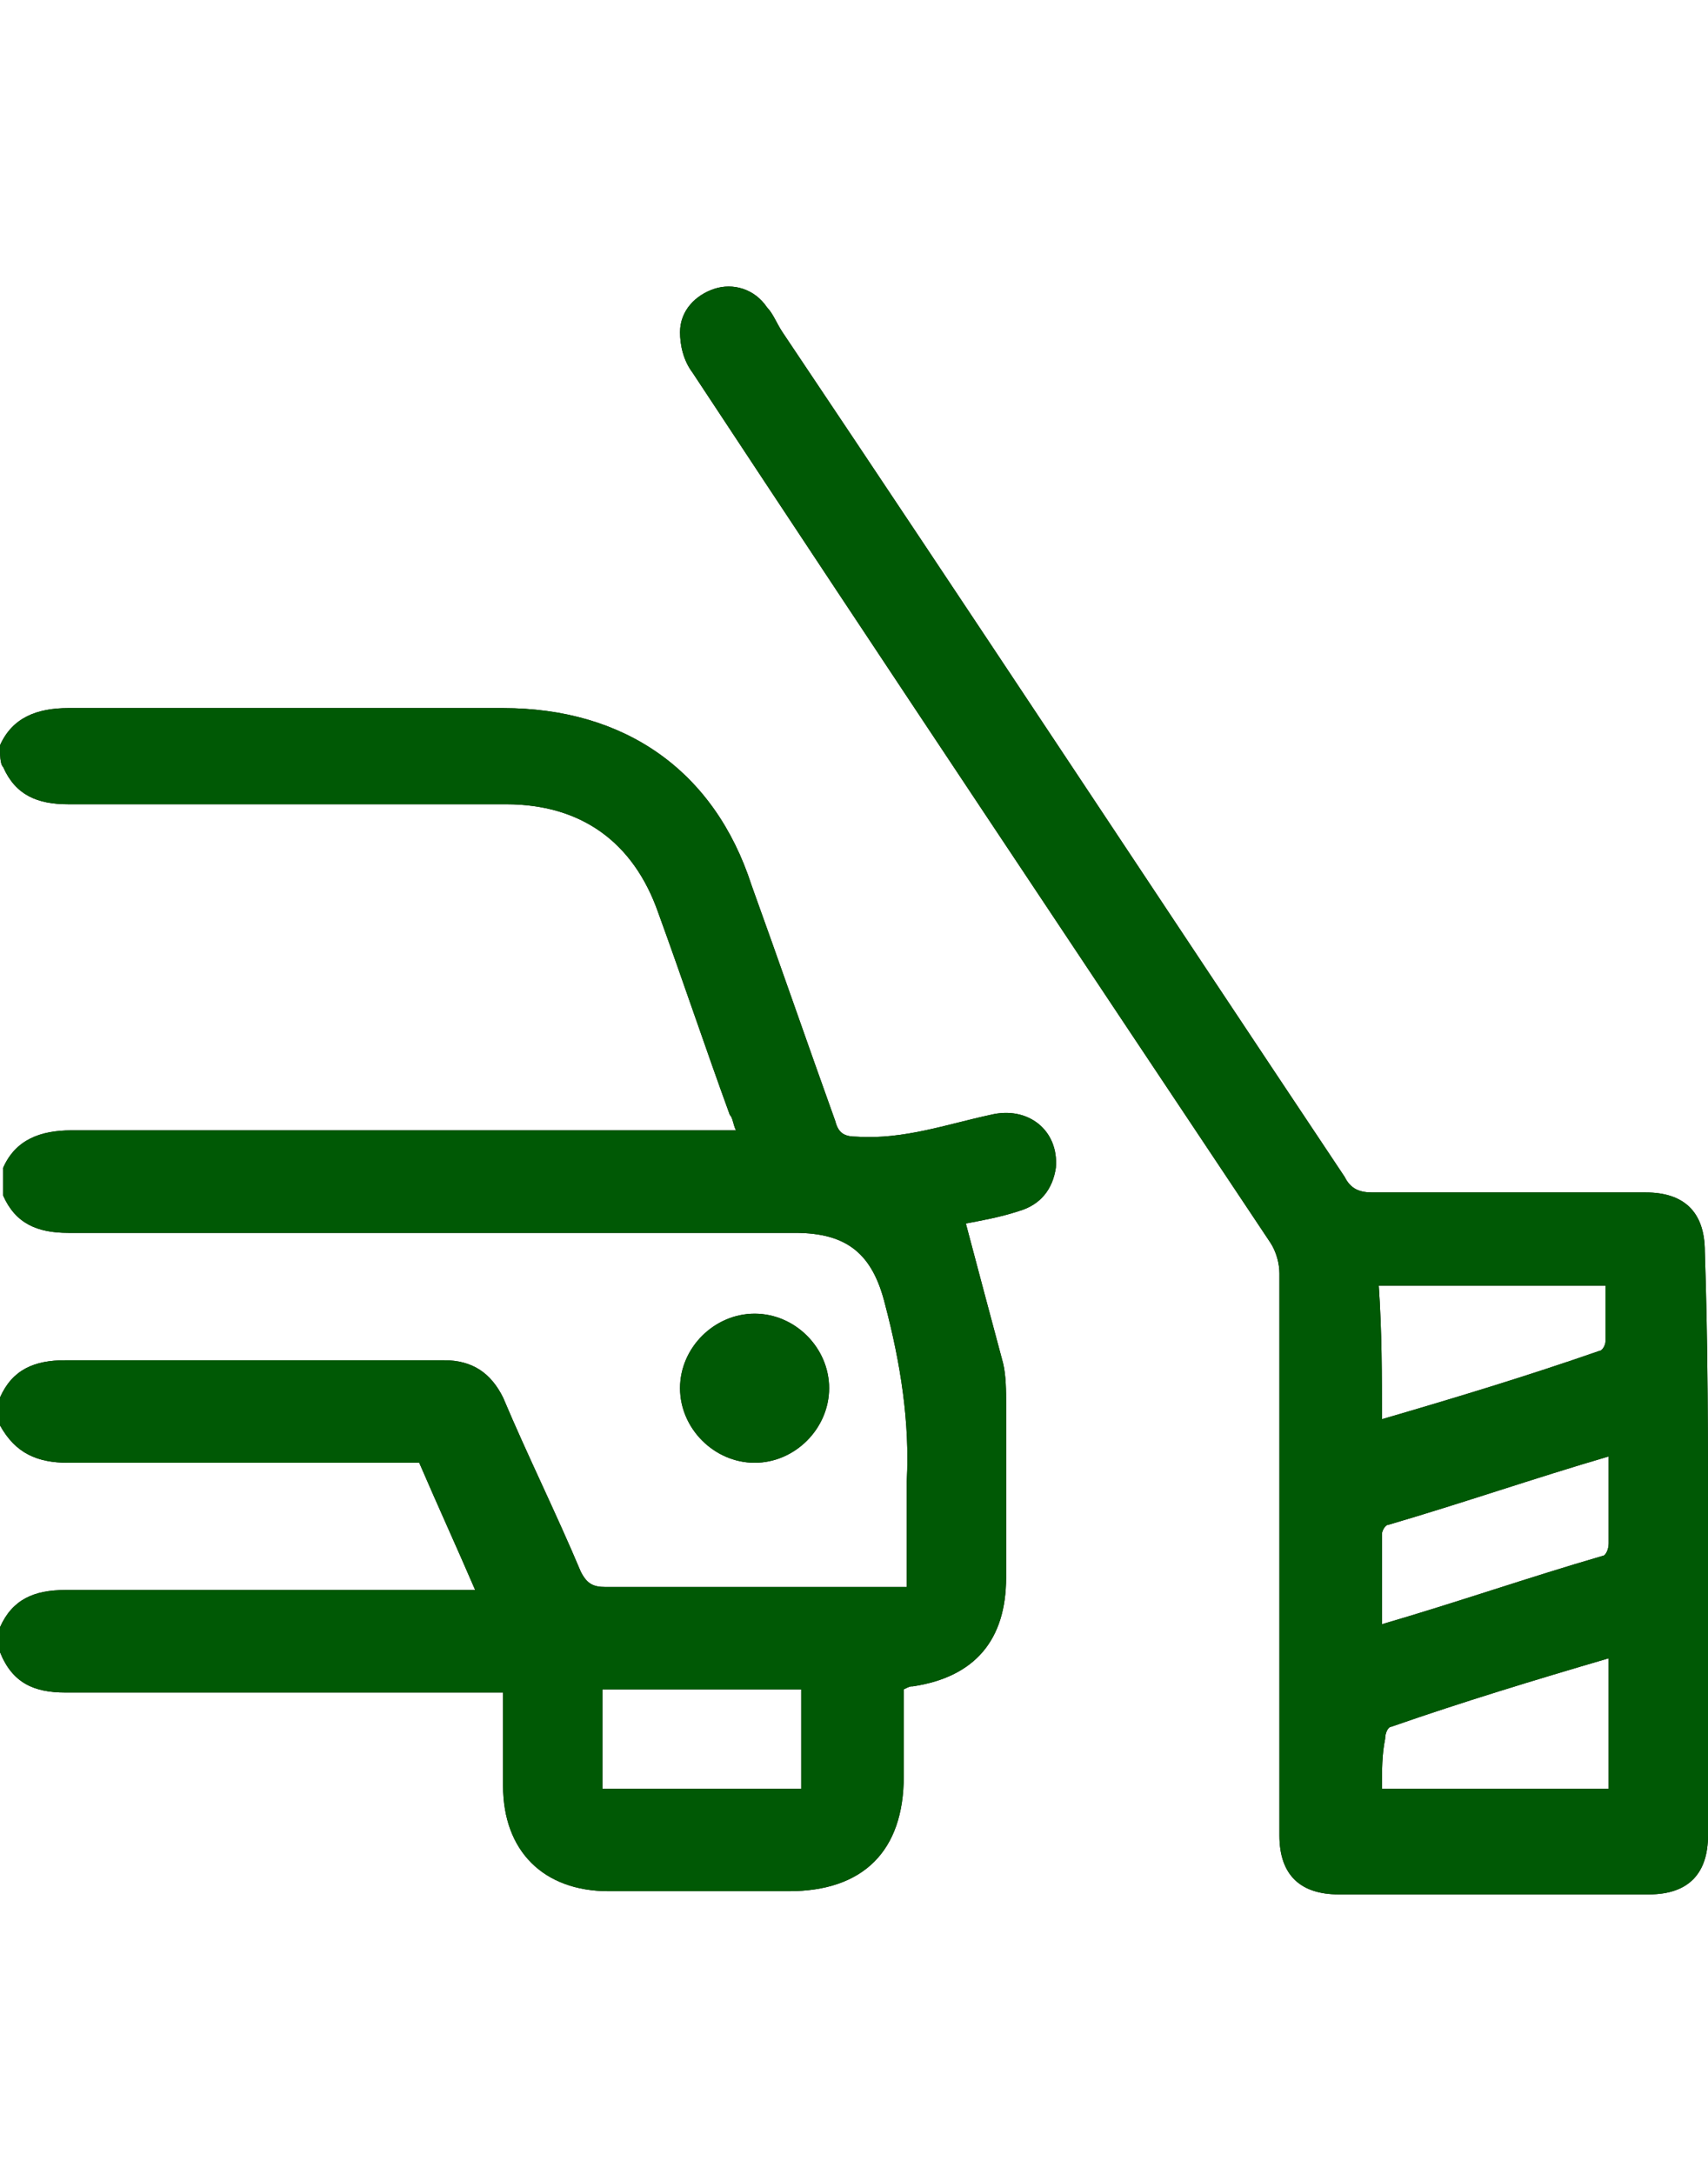
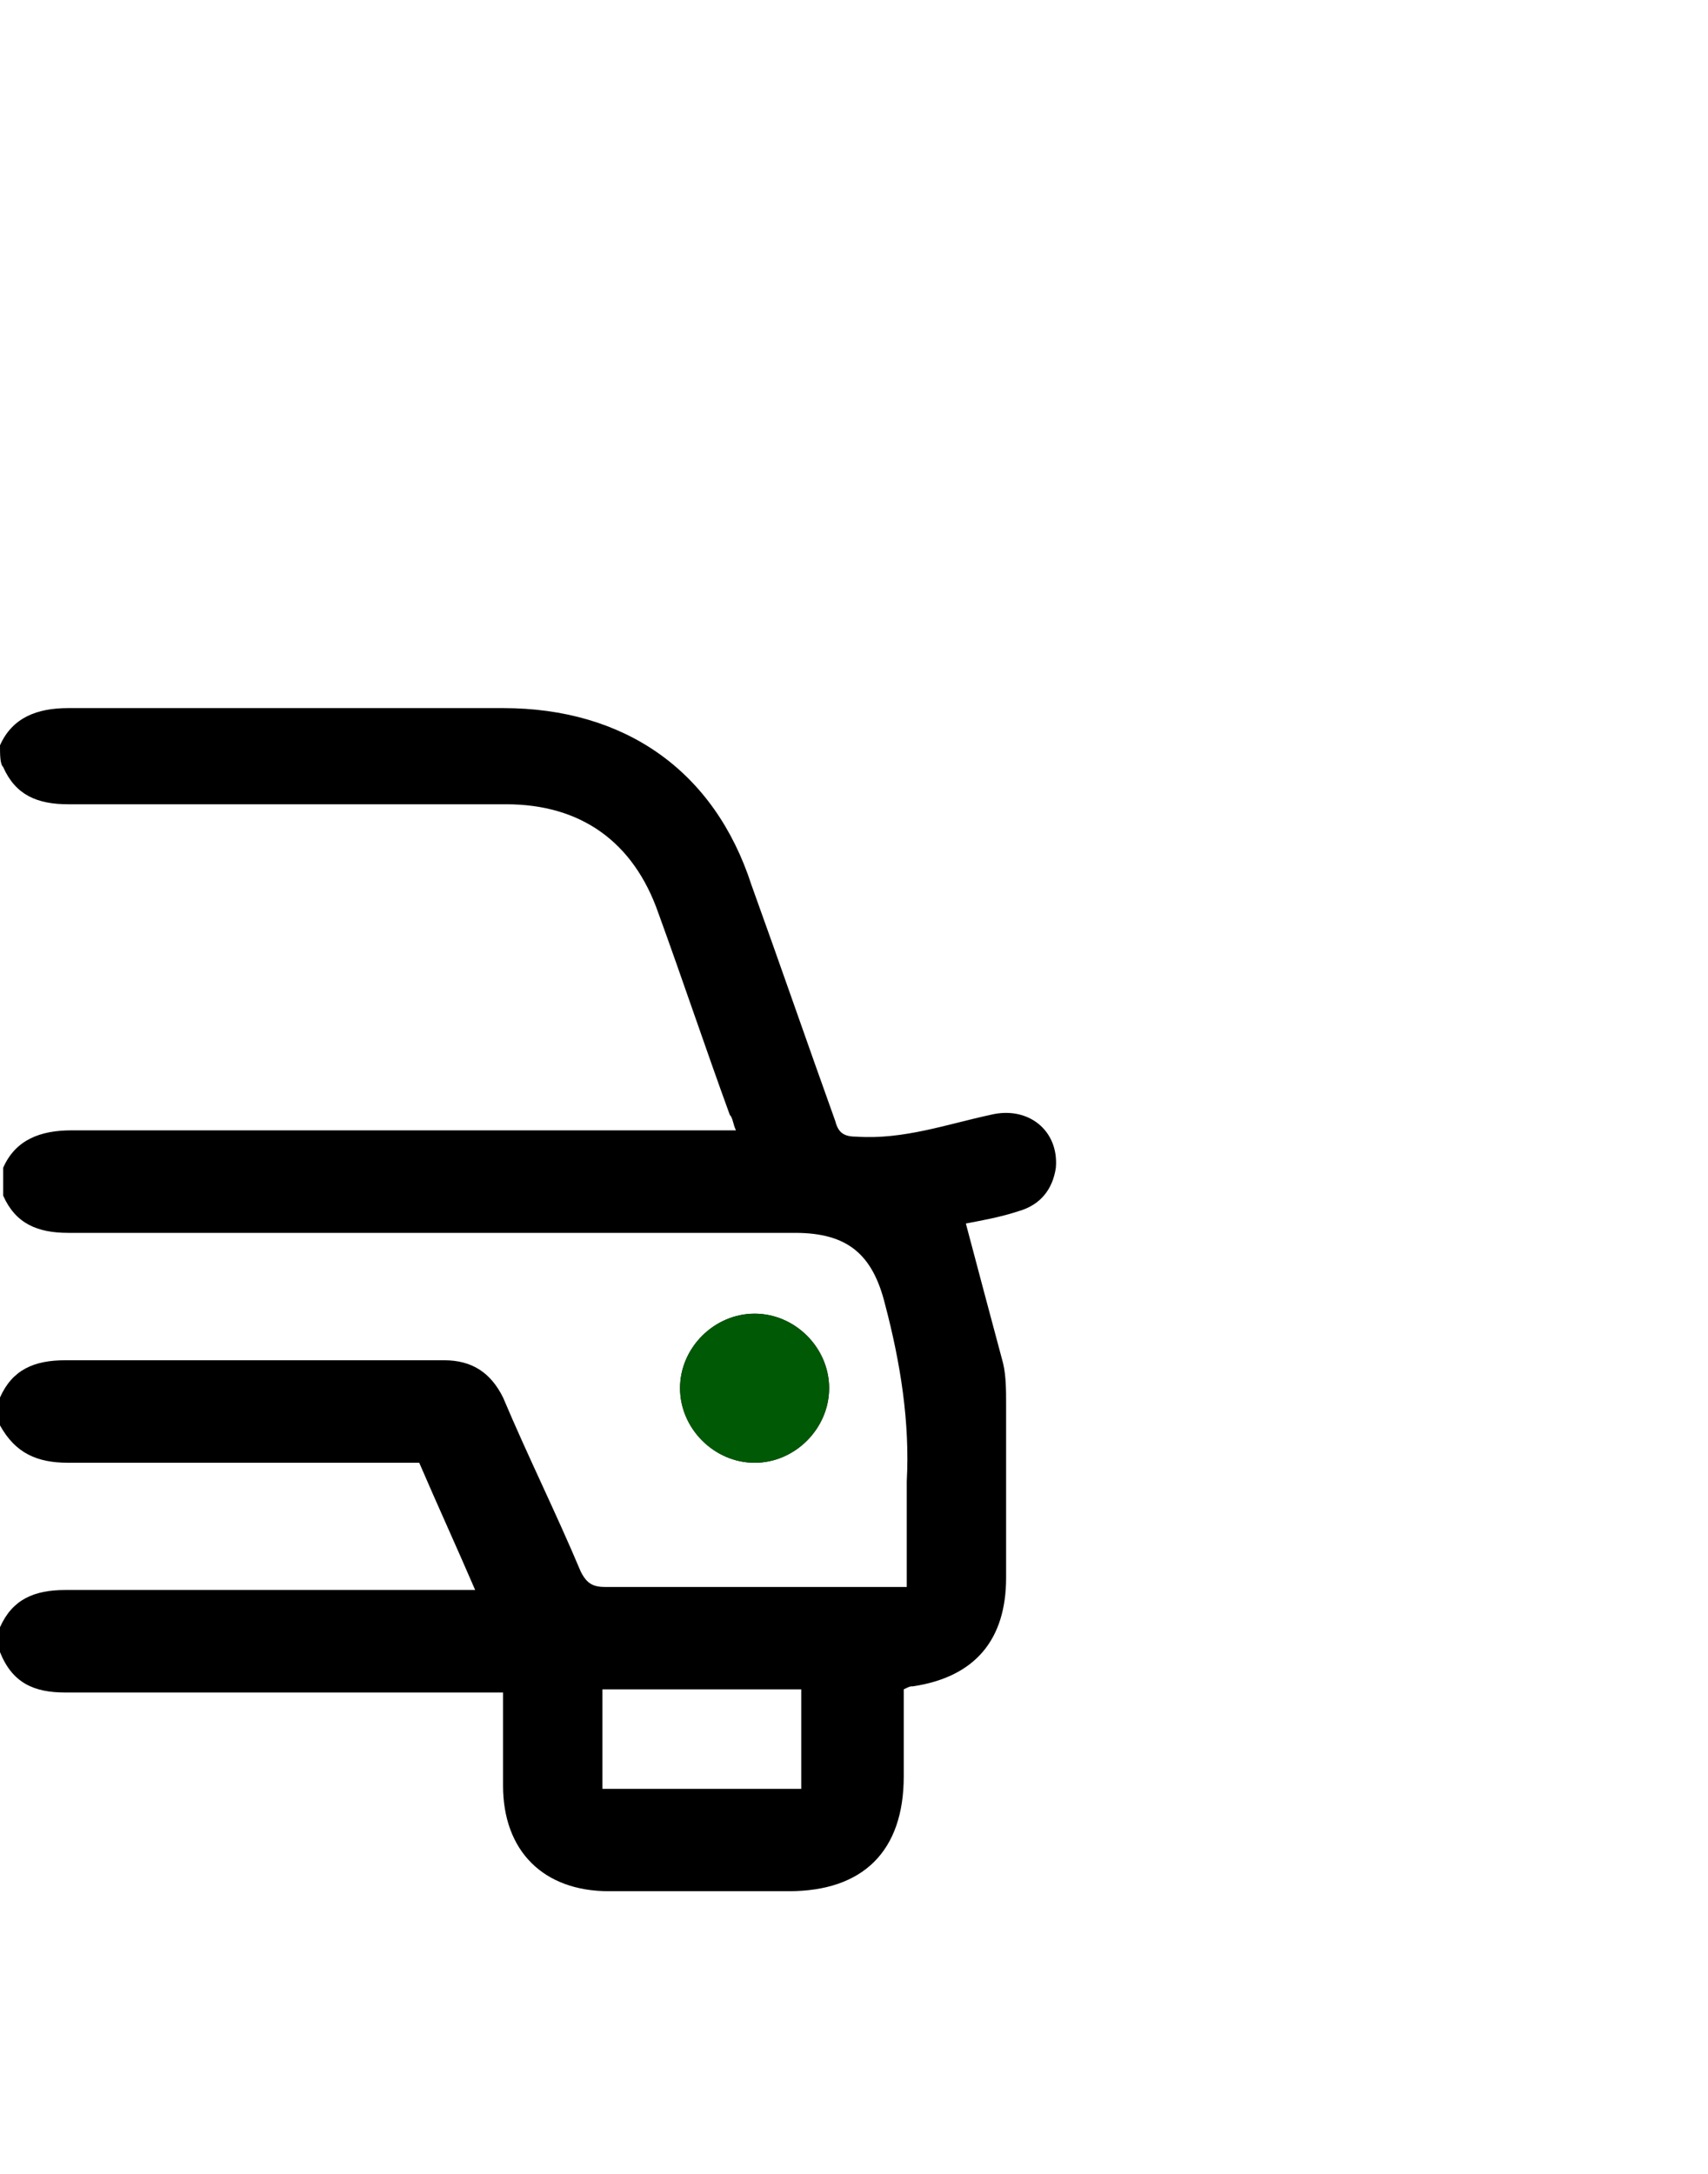
<svg xmlns="http://www.w3.org/2000/svg" width="55px" height="70px" viewBox="0 0 55 70">
  <g id="surface1">
    <path style=" stroke:none;fill-rule:nonzero;fill:rgb(0%,0%,0%);fill-opacity:1;" d="M 0 24 C 0.398 23.102 1.199 22.801 2.199 22.801 C 6.898 22.801 11.5 22.801 16.199 22.801 C 20.102 22.801 23 24.801 24.199 28.5 C 25.102 31 26 33.602 26.898 36.102 C 27 36.5 27.199 36.602 27.602 36.602 C 29.102 36.699 30.5 36.199 31.898 35.898 C 33.102 35.602 34.102 36.398 34 37.602 C 33.898 38.301 33.5 38.801 32.801 39 C 32.199 39.199 31.602 39.301 31.102 39.398 C 31.5 40.898 31.898 42.398 32.301 43.898 C 32.398 44.301 32.398 44.801 32.398 45.199 C 32.398 47.102 32.398 48.898 32.398 50.801 C 32.398 52.801 31.398 54 29.398 54.301 C 29.301 54.301 29.301 54.301 29.102 54.398 C 29.102 55.301 29.102 56.199 29.102 57.199 C 29.102 59.602 27.801 60.898 25.398 60.898 C 23.5 60.898 21.5 60.898 19.602 60.898 C 17.5 60.898 16.199 59.602 16.199 57.5 C 16.199 56.5 16.199 55.5 16.199 54.5 C 15.898 54.5 15.699 54.5 15.5 54.5 C 11 54.5 6.5 54.5 2.102 54.5 C 1.102 54.5 0.398 54.199 0 53.199 C 0 52.898 0 52.699 0 52.398 C 0.398 51.5 1.102 51.199 2.102 51.199 C 6.301 51.199 10.398 51.199 14.602 51.199 C 14.801 51.199 15 51.199 15.301 51.199 C 14.699 49.801 14.102 48.5 13.5 47.102 C 13.301 47.102 13.102 47.102 12.898 47.102 C 9.301 47.102 5.699 47.102 2.199 47.102 C 1.199 47.102 0.5 46.801 0 45.898 C 0 45.602 0 45.301 0 45 C 0.398 44.102 1.102 43.801 2.102 43.801 C 6.199 43.801 10.199 43.801 14.301 43.801 C 15.199 43.801 15.801 44.199 16.199 45 C 17 46.898 17.898 48.699 18.699 50.602 C 18.898 51 19.102 51.102 19.5 51.102 C 22.5 51.102 25.602 51.102 28.602 51.102 C 28.801 51.102 29 51.102 29.199 51.102 C 29.199 49.898 29.199 48.801 29.199 47.699 C 29.301 45.801 29 43.898 28.5 42 C 28.102 40.398 27.301 39.699 25.602 39.699 C 17.801 39.699 10 39.699 2.199 39.699 C 1.199 39.699 0.5 39.398 0.102 38.5 C 0.102 38.199 0.102 37.898 0.102 37.602 C 0.5 36.699 1.301 36.398 2.301 36.398 C 9.199 36.398 16.102 36.398 23 36.398 C 23.199 36.398 23.398 36.398 23.699 36.398 C 23.602 36.199 23.602 36 23.5 35.898 C 22.699 33.699 22 31.602 21.199 29.398 C 20.398 27.102 18.699 25.898 16.301 25.898 C 11.602 25.898 6.898 25.898 2.199 25.898 C 1.199 25.898 0.5 25.602 0.102 24.699 C 0 24.602 0 24.301 0 24 Z M 25.801 57.602 C 25.801 56.5 25.801 55.5 25.801 54.398 C 23.602 54.398 21.5 54.398 19.398 54.398 C 19.398 55.5 19.398 56.5 19.398 57.602 C 21.602 57.602 23.699 57.602 25.801 57.602 Z M 25.801 57.602 " />
-     <path style=" stroke:none;fill-rule:nonzero;fill:rgb(0%,0%,0%);fill-opacity:1;" d="M 55 49.602 C 55 52.801 55 55.898 55 59.102 C 55 60.301 54.398 61 53.102 61 C 49.801 61 46.398 61 43.102 61 C 41.898 61 41.199 60.398 41.199 59.102 C 41.199 53.102 41.199 47 41.199 41 C 41.199 40.699 41.102 40.301 40.898 40 C 34.699 30.699 28.5 21.398 22.301 12 C 22 11.602 21.898 11.102 21.898 10.699 C 21.898 10 22.398 9.5 23 9.301 C 23.602 9.102 24.301 9.301 24.699 9.898 C 24.898 10.102 25 10.398 25.199 10.699 C 31.301 19.801 37.301 28.898 43.301 37.898 C 43.5 38.301 43.801 38.398 44.199 38.398 C 47.102 38.398 50.102 38.398 53 38.398 C 54.199 38.398 54.898 39 54.898 40.301 C 55 43.301 55 46.398 55 49.602 Z M 44.5 45.699 C 46.898 45 49.199 44.301 51.5 43.5 C 51.602 43.5 51.699 43.301 51.699 43.199 C 51.699 42.602 51.699 42 51.699 41.398 C 49.199 41.398 46.898 41.398 44.398 41.398 C 44.5 42.898 44.5 44.301 44.5 45.699 Z M 44.5 57.602 C 46.898 57.602 49.301 57.602 51.801 57.602 C 51.801 56.199 51.801 54.801 51.801 53.398 C 49.398 54.102 47.102 54.801 44.801 55.602 C 44.699 55.602 44.602 55.801 44.602 56 C 44.5 56.5 44.5 57 44.5 57.602 Z M 51.801 46.898 C 49.398 47.602 47.102 48.398 44.699 49.102 C 44.602 49.102 44.5 49.301 44.5 49.398 C 44.5 50.301 44.5 51.301 44.5 52.301 C 46.898 51.602 49.199 50.801 51.602 50.102 C 51.699 50.102 51.801 49.898 51.801 49.699 C 51.801 48.801 51.801 47.898 51.801 46.898 Z M 51.801 46.898 " />
    <path style=" stroke:none;fill-rule:nonzero;fill:rgb(0%,0%,0%);fill-opacity:1;" d="M 26.699 44.699 C 26.699 46 25.602 47.102 24.301 47.102 C 23 47.102 21.898 46 21.898 44.699 C 21.898 43.398 23 42.301 24.301 42.301 C 25.602 42.301 26.699 43.398 26.699 44.699 Z M 26.699 44.699 " />
-     <path style=" stroke:none;fill-rule:nonzero;fill:rgb(0%,34.902%,1.961%);fill-opacity:1;" d="M 0 24 C 0.398 23.102 1.199 22.801 2.199 22.801 C 6.898 22.801 11.5 22.801 16.199 22.801 C 20.102 22.801 23 24.801 24.199 28.5 C 25.102 31 26 33.602 26.898 36.102 C 27 36.5 27.199 36.602 27.602 36.602 C 29.102 36.699 30.5 36.199 31.898 35.898 C 33.102 35.602 34.102 36.398 34 37.602 C 33.898 38.301 33.5 38.801 32.801 39 C 32.199 39.199 31.602 39.301 31.102 39.398 C 31.5 40.898 31.898 42.398 32.301 43.898 C 32.398 44.301 32.398 44.801 32.398 45.199 C 32.398 47.102 32.398 48.898 32.398 50.801 C 32.398 52.801 31.398 54 29.398 54.301 C 29.301 54.301 29.301 54.301 29.102 54.398 C 29.102 55.301 29.102 56.199 29.102 57.199 C 29.102 59.602 27.801 60.898 25.398 60.898 C 23.5 60.898 21.5 60.898 19.602 60.898 C 17.5 60.898 16.199 59.602 16.199 57.5 C 16.199 56.5 16.199 55.5 16.199 54.5 C 15.898 54.5 15.699 54.5 15.5 54.5 C 11 54.5 6.5 54.5 2.102 54.5 C 1.102 54.5 0.398 54.199 0 53.199 C 0 52.898 0 52.699 0 52.398 C 0.398 51.5 1.102 51.199 2.102 51.199 C 6.301 51.199 10.398 51.199 14.602 51.199 C 14.801 51.199 15 51.199 15.301 51.199 C 14.699 49.801 14.102 48.5 13.5 47.102 C 13.301 47.102 13.102 47.102 12.898 47.102 C 9.301 47.102 5.699 47.102 2.199 47.102 C 1.199 47.102 0.5 46.801 0 45.898 C 0 45.602 0 45.301 0 45 C 0.398 44.102 1.102 43.801 2.102 43.801 C 6.199 43.801 10.199 43.801 14.301 43.801 C 15.199 43.801 15.801 44.199 16.199 45 C 17 46.898 17.898 48.699 18.699 50.602 C 18.898 51 19.102 51.102 19.5 51.102 C 22.5 51.102 25.602 51.102 28.602 51.102 C 28.801 51.102 29 51.102 29.199 51.102 C 29.199 49.898 29.199 48.801 29.199 47.699 C 29.301 45.801 29 43.898 28.5 42 C 28.102 40.398 27.301 39.699 25.602 39.699 C 17.801 39.699 10 39.699 2.199 39.699 C 1.199 39.699 0.5 39.398 0.102 38.5 C 0.102 38.199 0.102 37.898 0.102 37.602 C 0.5 36.699 1.301 36.398 2.301 36.398 C 9.199 36.398 16.102 36.398 23 36.398 C 23.199 36.398 23.398 36.398 23.699 36.398 C 23.602 36.199 23.602 36 23.5 35.898 C 22.699 33.699 22 31.602 21.199 29.398 C 20.398 27.102 18.699 25.898 16.301 25.898 C 11.602 25.898 6.898 25.898 2.199 25.898 C 1.199 25.898 0.5 25.602 0.102 24.699 C 0 24.602 0 24.301 0 24 Z M 25.801 57.602 C 25.801 56.5 25.801 55.5 25.801 54.398 C 23.602 54.398 21.5 54.398 19.398 54.398 C 19.398 55.5 19.398 56.5 19.398 57.602 C 21.602 57.602 23.699 57.602 25.801 57.602 Z M 25.801 57.602 " />
-     <path style=" stroke:none;fill-rule:nonzero;fill:rgb(0%,34.902%,1.961%);fill-opacity:1;" d="M 55 49.602 C 55 52.801 55 55.898 55 59.102 C 55 60.301 54.398 61 53.102 61 C 49.801 61 46.398 61 43.102 61 C 41.898 61 41.199 60.398 41.199 59.102 C 41.199 53.102 41.199 47 41.199 41 C 41.199 40.699 41.102 40.301 40.898 40 C 34.699 30.699 28.5 21.398 22.301 12 C 22 11.602 21.898 11.102 21.898 10.699 C 21.898 10 22.398 9.5 23 9.301 C 23.602 9.102 24.301 9.301 24.699 9.898 C 24.898 10.102 25 10.398 25.199 10.699 C 31.301 19.801 37.301 28.898 43.301 37.898 C 43.5 38.301 43.801 38.398 44.199 38.398 C 47.102 38.398 50.102 38.398 53 38.398 C 54.199 38.398 54.898 39 54.898 40.301 C 55 43.301 55 46.398 55 49.602 Z M 44.5 45.699 C 46.898 45 49.199 44.301 51.5 43.5 C 51.602 43.5 51.699 43.301 51.699 43.199 C 51.699 42.602 51.699 42 51.699 41.398 C 49.199 41.398 46.898 41.398 44.398 41.398 C 44.5 42.898 44.5 44.301 44.5 45.699 Z M 44.5 57.602 C 46.898 57.602 49.301 57.602 51.801 57.602 C 51.801 56.199 51.801 54.801 51.801 53.398 C 49.398 54.102 47.102 54.801 44.801 55.602 C 44.699 55.602 44.602 55.801 44.602 56 C 44.5 56.5 44.5 57 44.5 57.602 Z M 51.801 46.898 C 49.398 47.602 47.102 48.398 44.699 49.102 C 44.602 49.102 44.5 49.301 44.5 49.398 C 44.5 50.301 44.5 51.301 44.5 52.301 C 46.898 51.602 49.199 50.801 51.602 50.102 C 51.699 50.102 51.801 49.898 51.801 49.699 C 51.801 48.801 51.801 47.898 51.801 46.898 Z M 51.801 46.898 " />
    <path style=" stroke:none;fill-rule:nonzero;fill:rgb(0%,34.902%,1.961%);fill-opacity:1;" d="M 26.699 44.699 C 26.699 46 25.602 47.102 24.301 47.102 C 23 47.102 21.898 46 21.898 44.699 C 21.898 43.398 23 42.301 24.301 42.301 C 25.602 42.301 26.699 43.398 26.699 44.699 Z M 26.699 44.699 " />
  </g>
</svg>